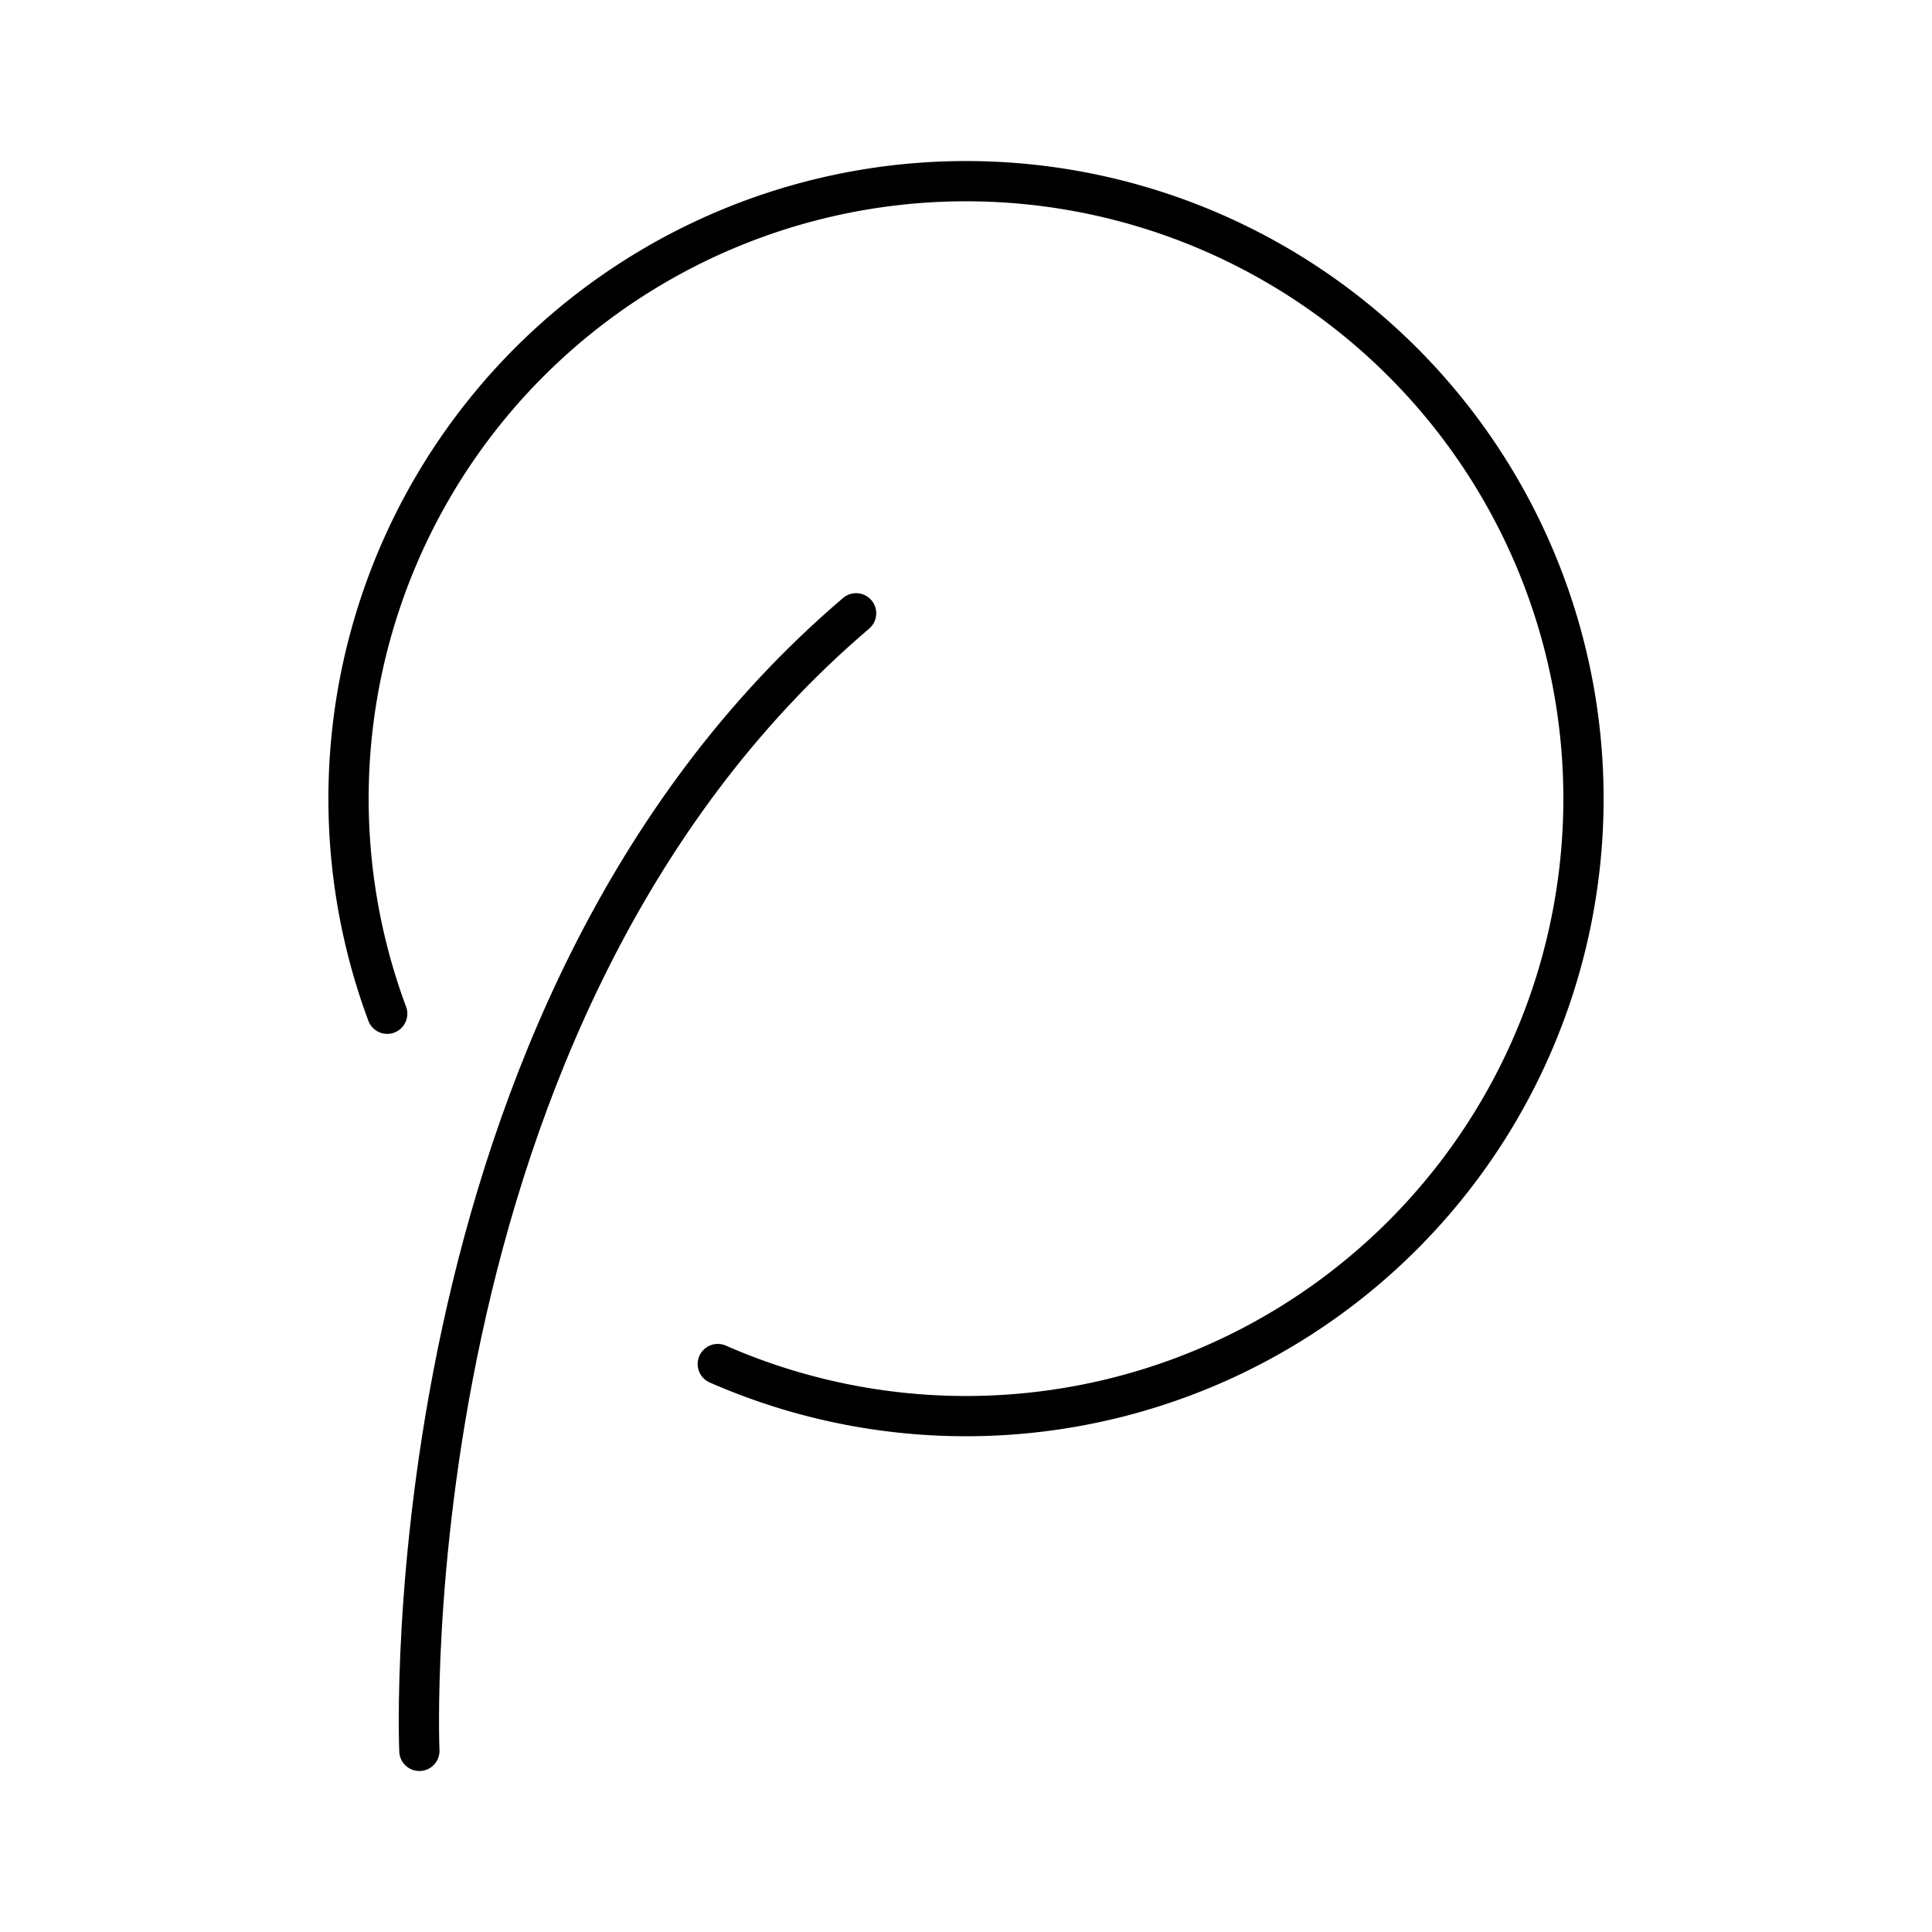
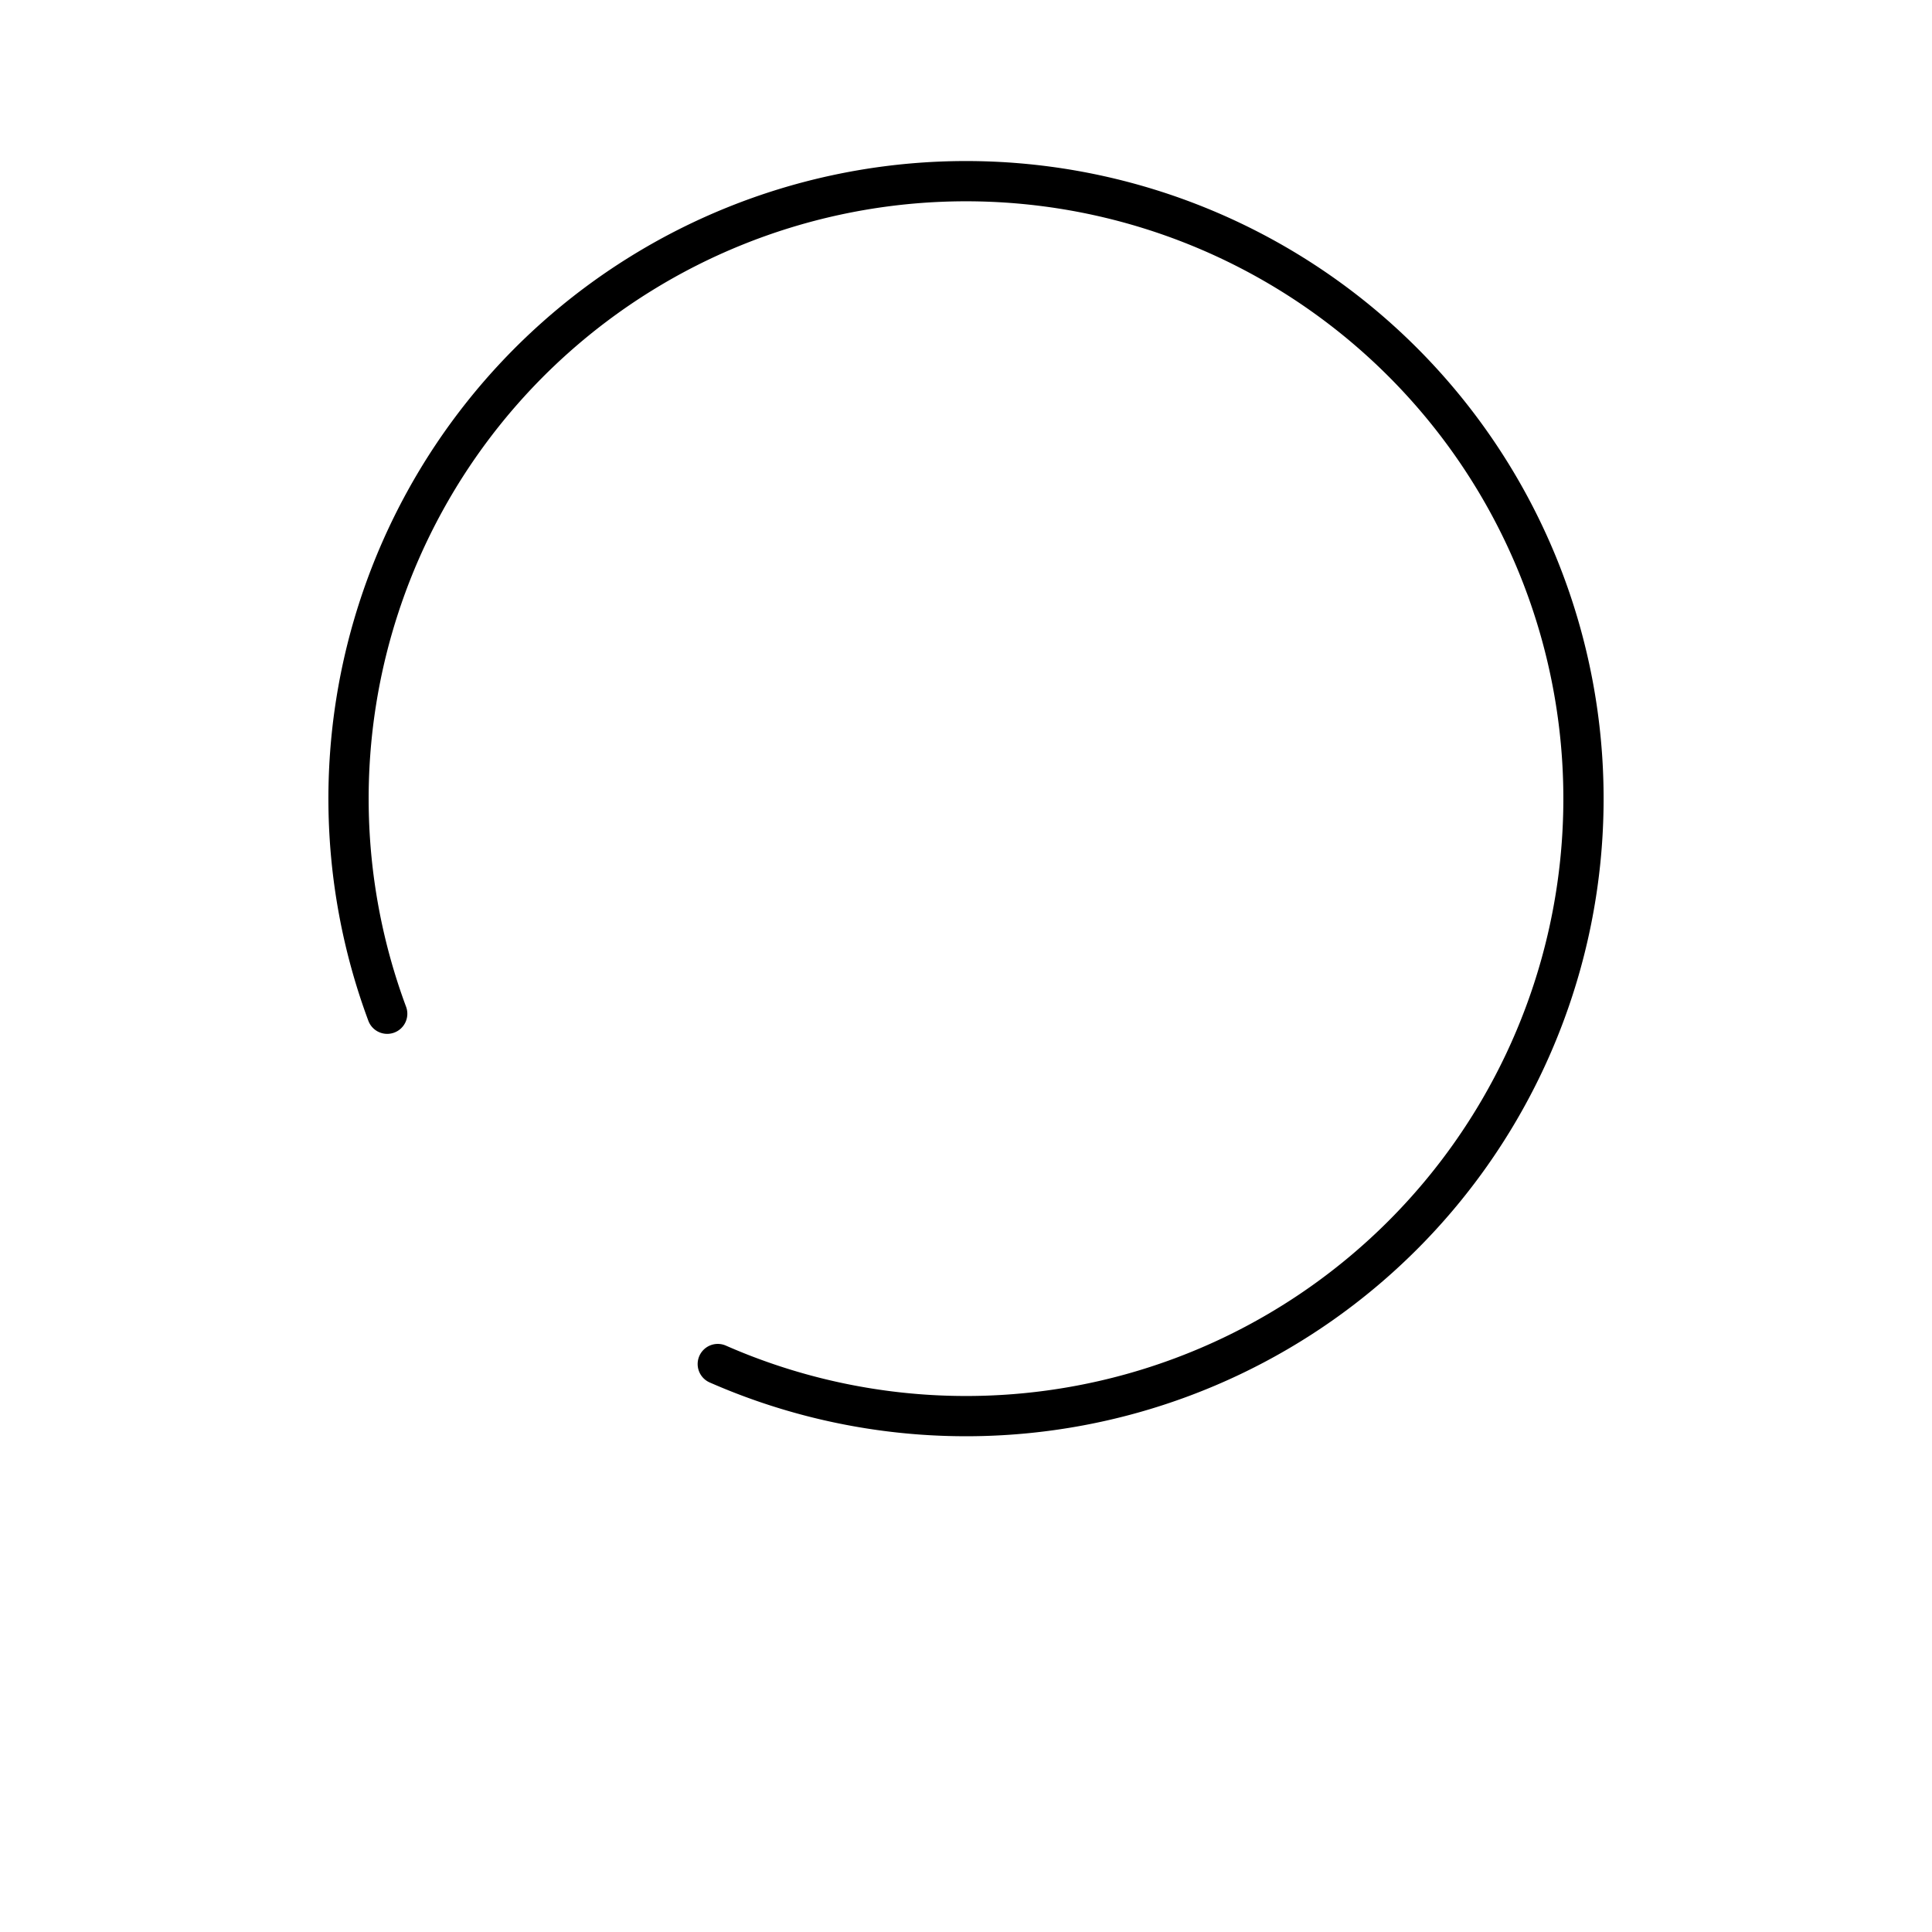
<svg xmlns="http://www.w3.org/2000/svg" width="800px" height="800px" viewBox="0 0 48 48">
  <defs>
    <style>.a{fill:none;stroke:#000000;stroke-linecap:round;stroke-linejoin:round;}</style>
  </defs>
  <path class="a" d="M9.62,25.186a15.341,15.341,0,1,1,8.213,8.703" />
-   <path class="a" d="M10.419,43.5s-.8-18.337,10.851-28.263" />
</svg>